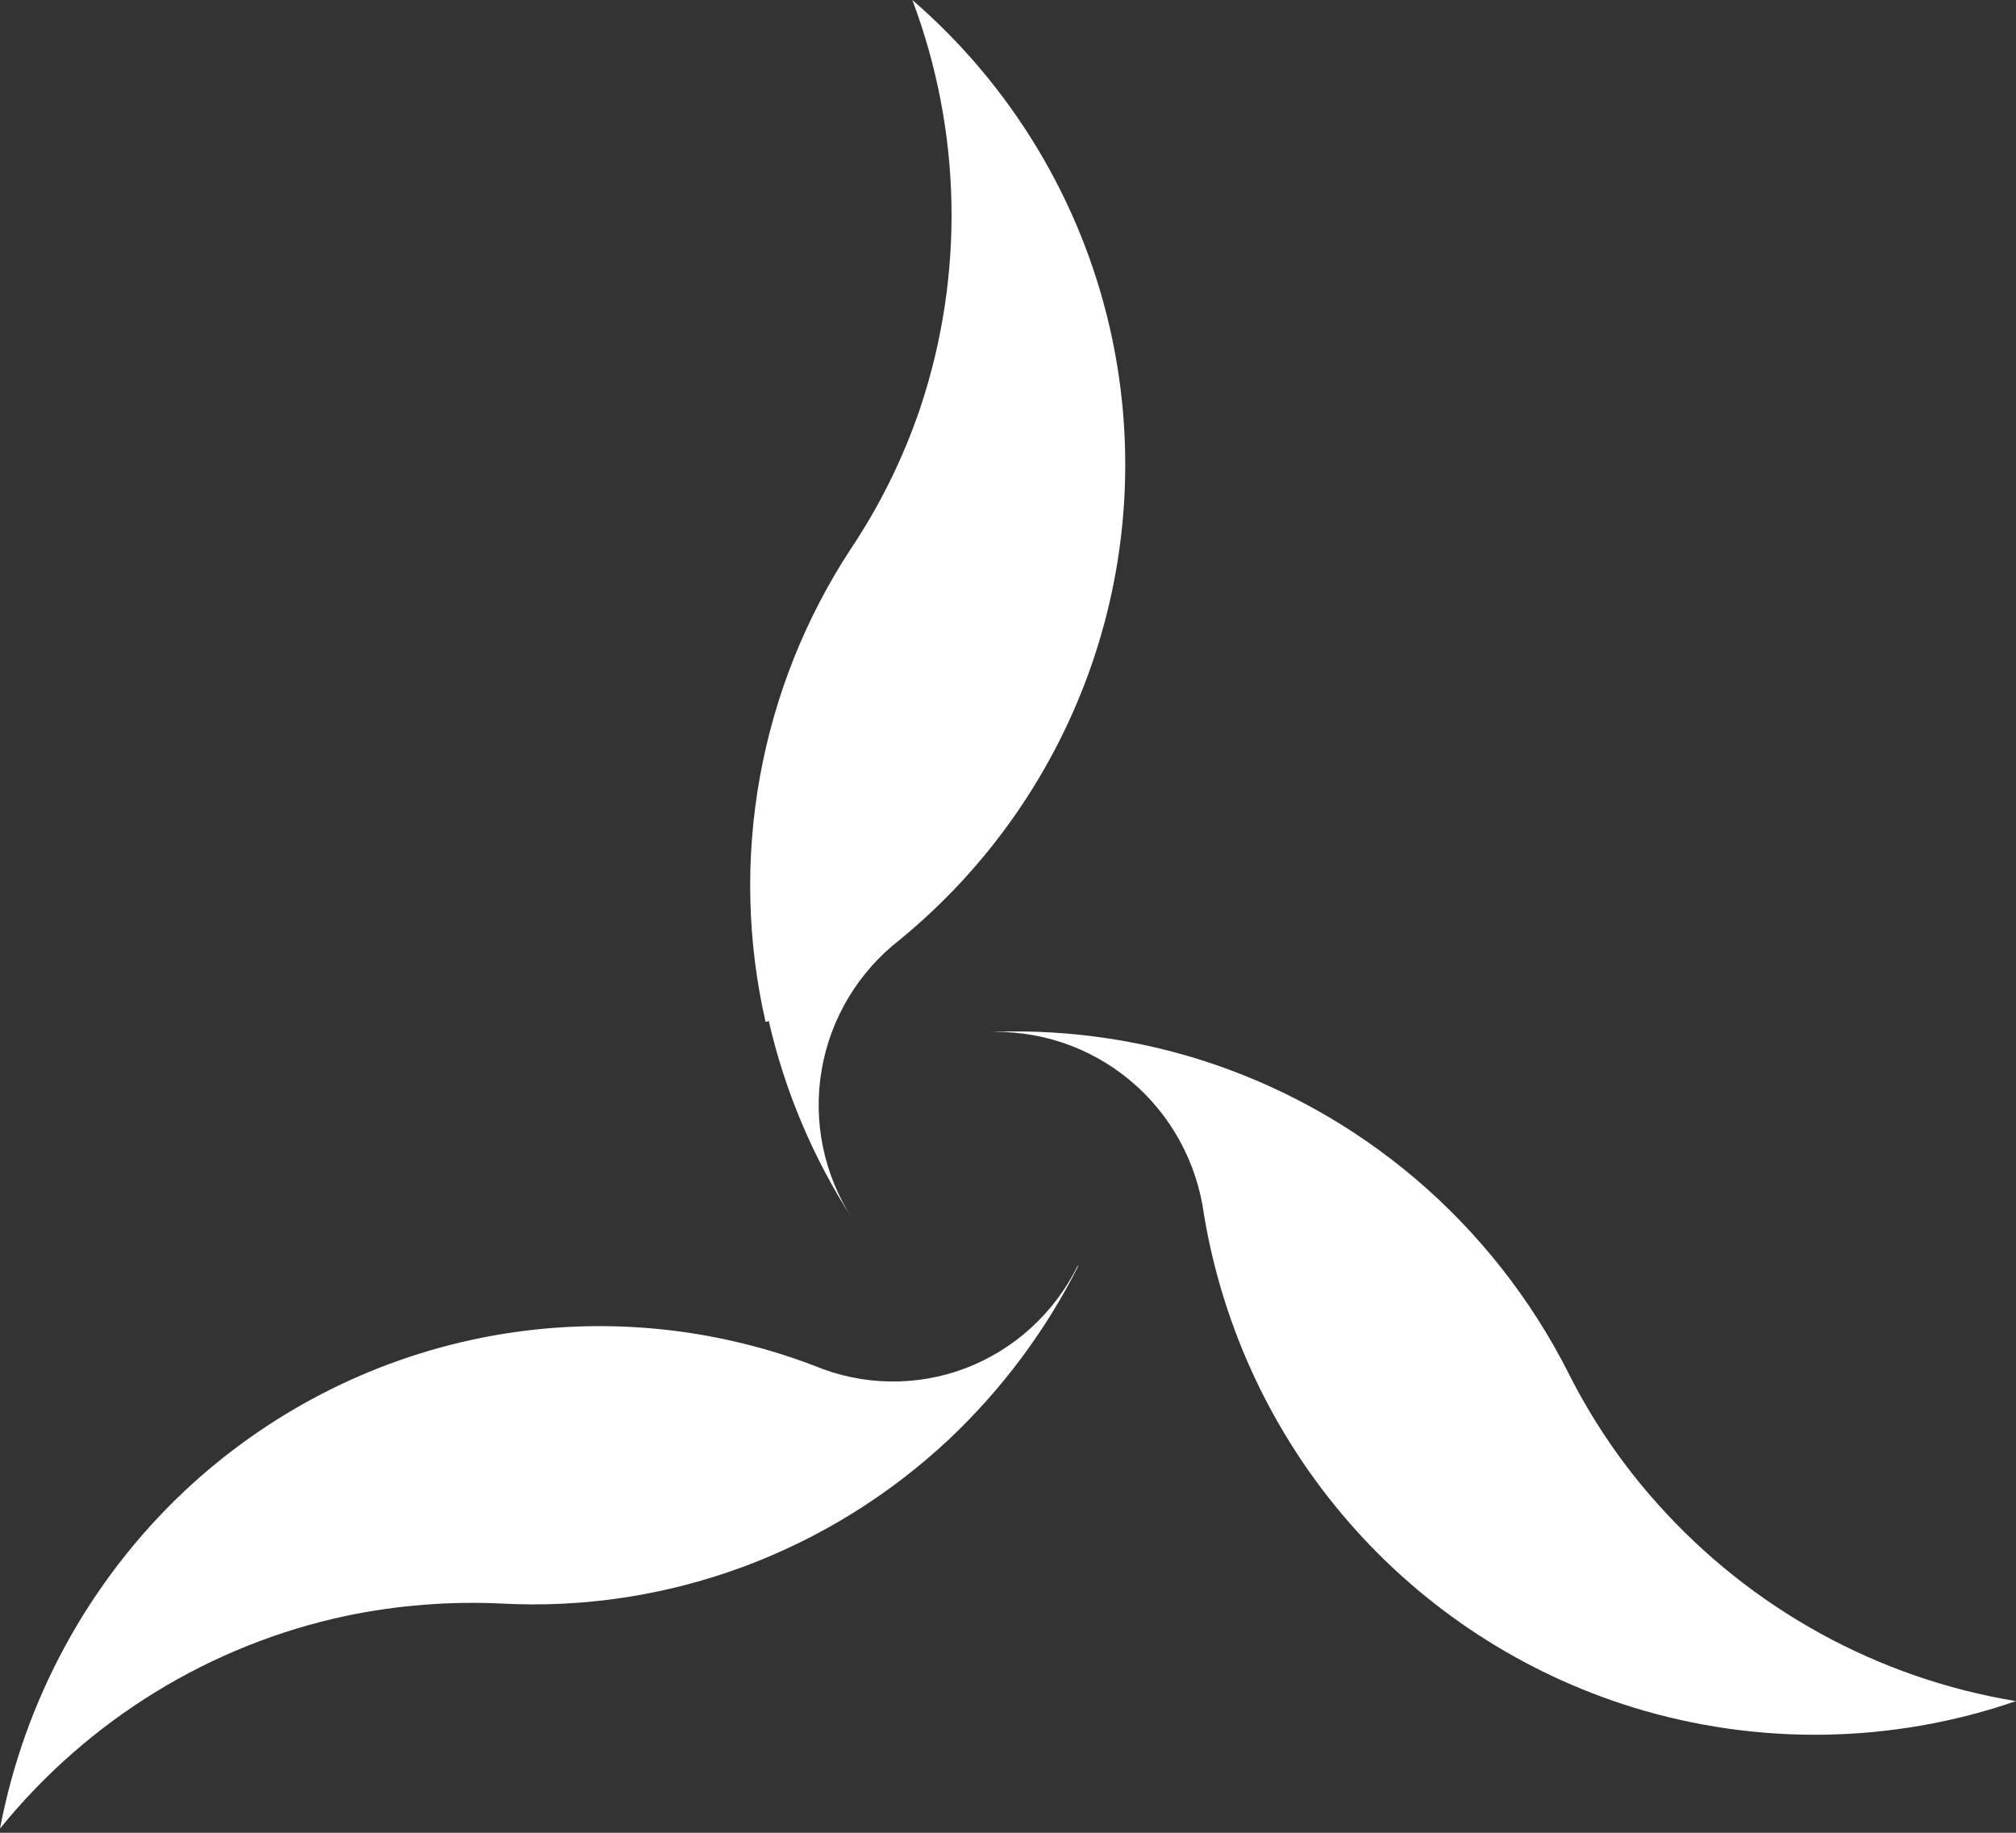
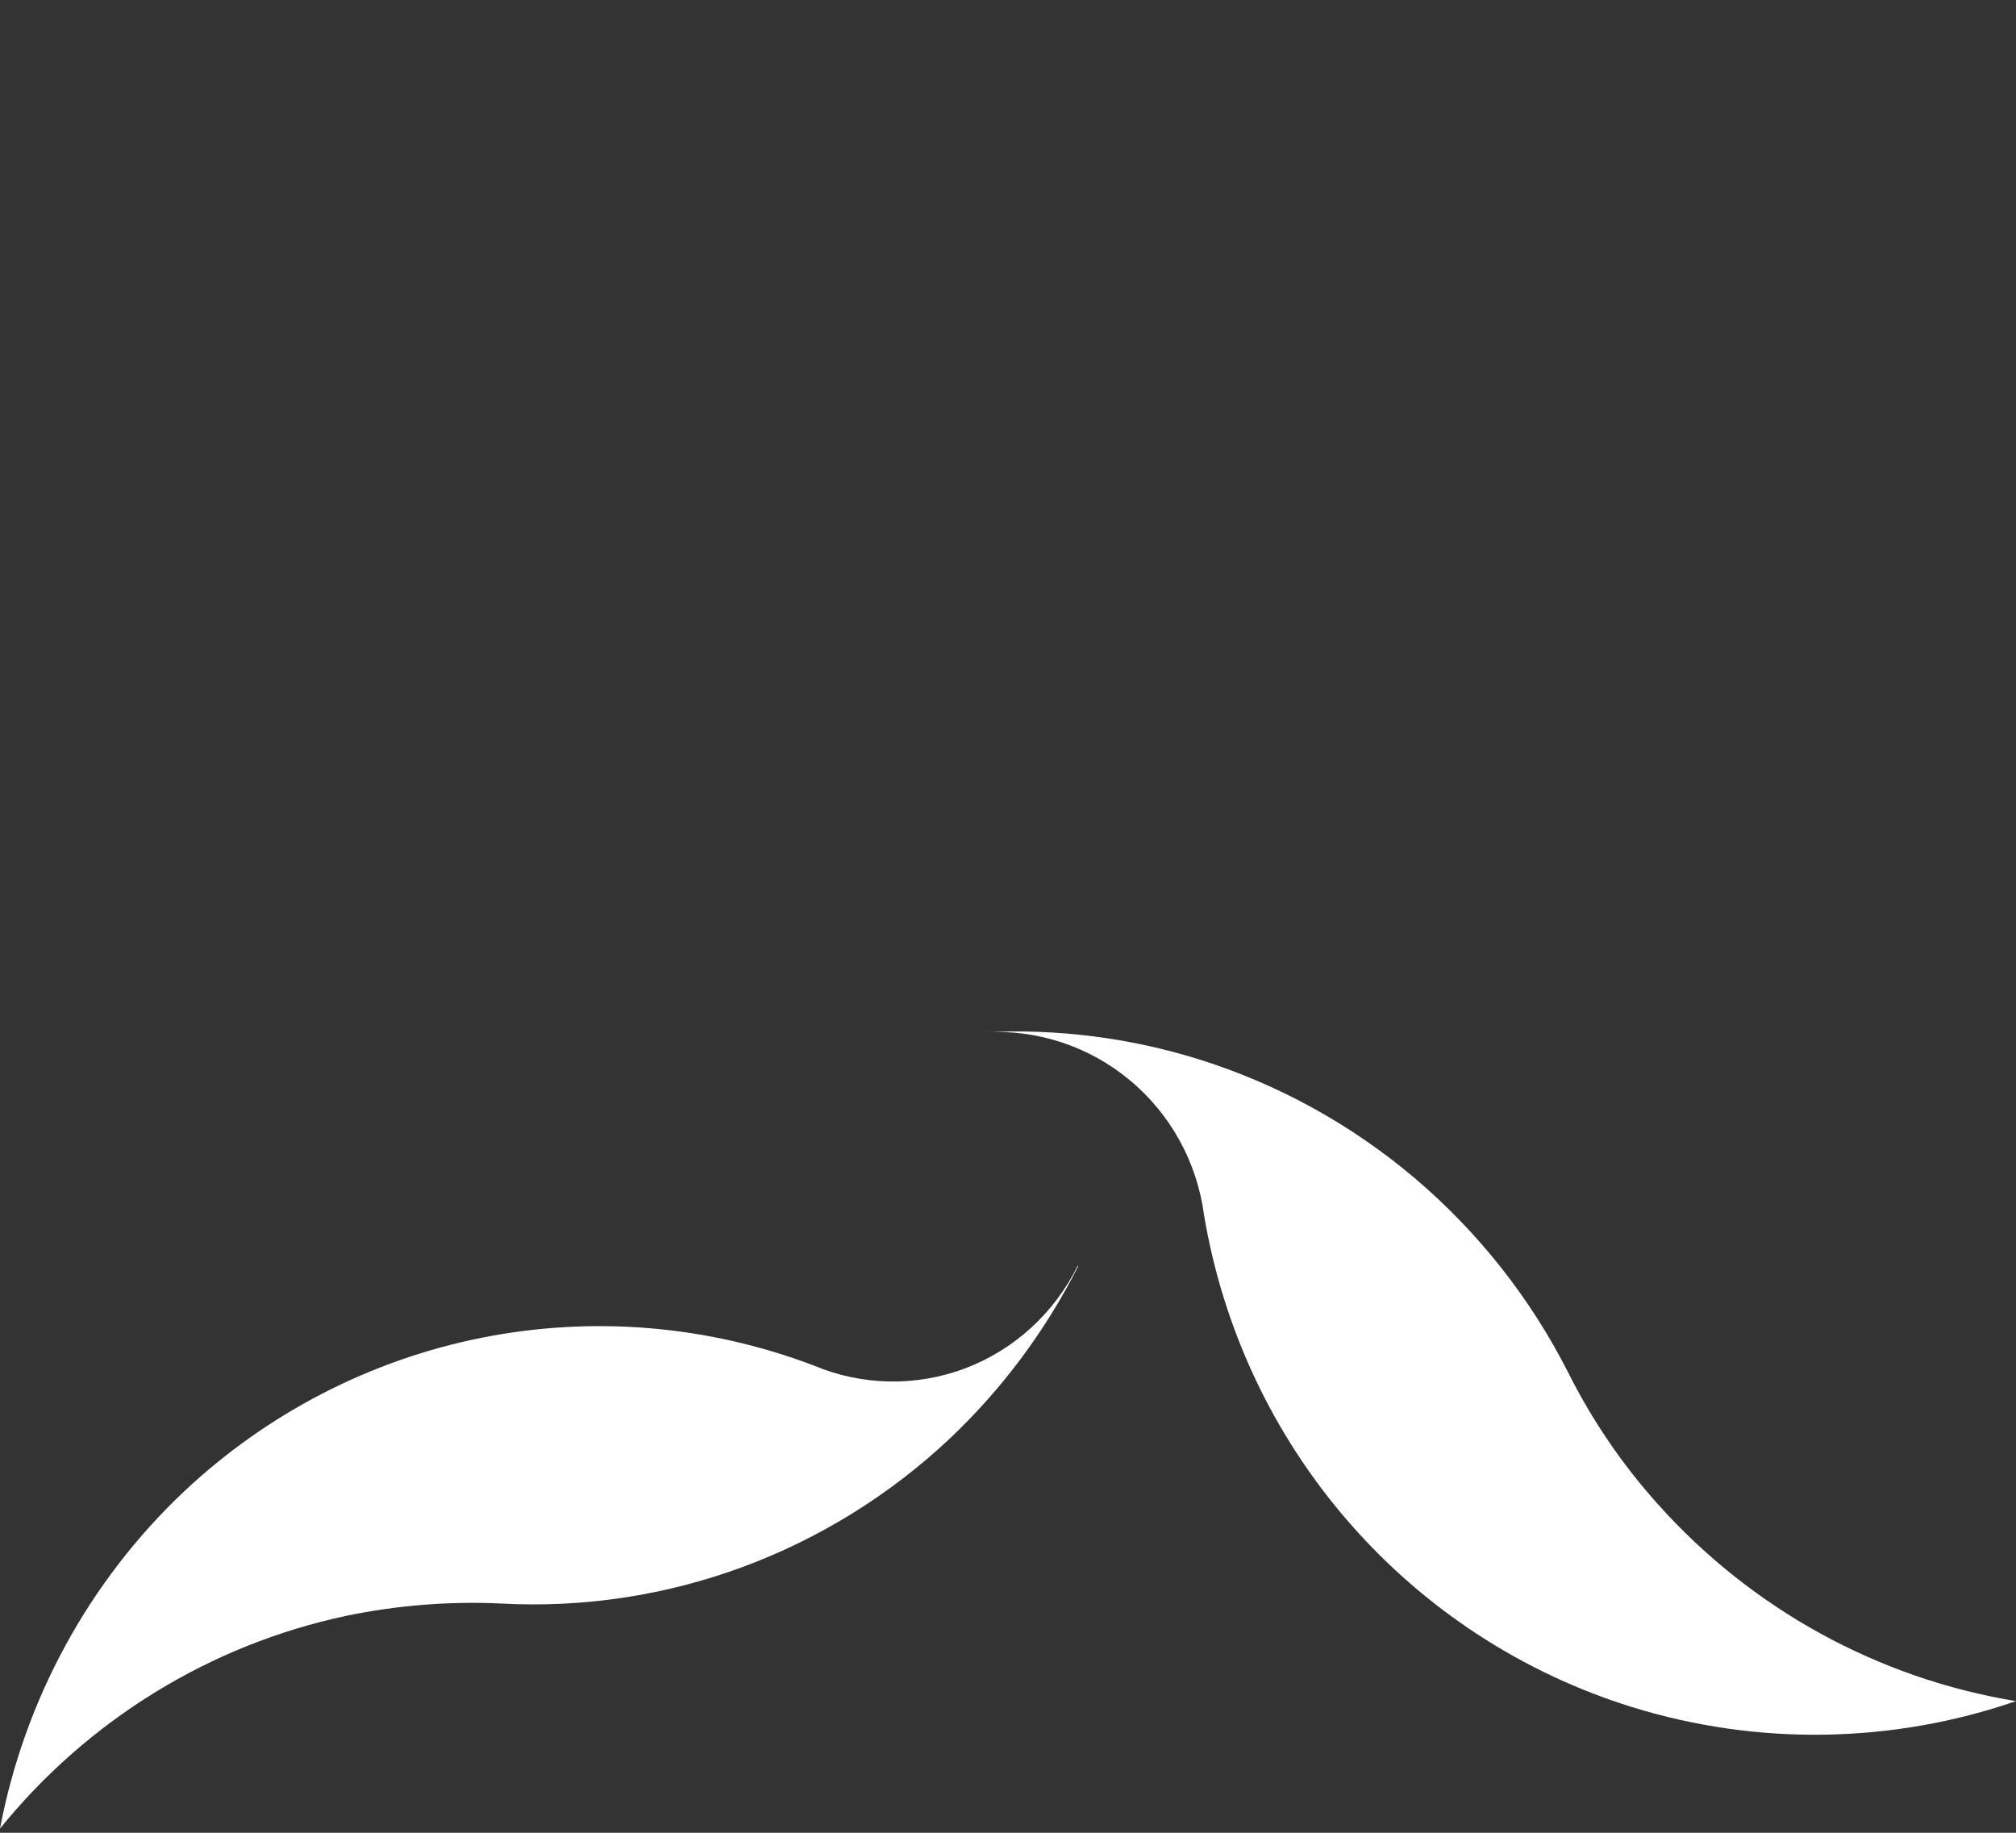
<svg xmlns="http://www.w3.org/2000/svg" width="33" height="30" viewBox="0 0 33 30" fill="none">
  <rect x="0" y="0" width="33" height="30" fill="#333333" stroke="none" />
  <path d="M27.134 24.617C26.554 23.971 26.063 23.249 25.672 22.471C25.055 21.253 24.201 20.171 23.163 19.289C22.124 18.408 20.92 17.745 19.623 17.339C18.489 16.986 17.302 16.836 16.116 16.896C16.979 16.847 17.829 17.127 18.495 17.682C19.162 18.237 19.595 19.025 19.709 19.888C20.021 21.753 20.841 23.494 22.079 24.916C23.317 26.339 24.922 27.386 26.717 27.943C28.769 28.578 30.968 28.544 33 27.845C30.737 27.473 28.668 26.334 27.134 24.617Z" fill="white" />
-   <path d="M12.584 16.712C12.848 17.864 13.312 18.961 13.956 19.954C13.486 19.233 13.305 18.363 13.449 17.516C13.593 16.669 14.052 15.906 14.734 15.378C16.184 14.188 17.272 12.621 17.878 10.854C18.484 9.086 18.583 7.185 18.166 5.364C17.689 3.282 16.557 1.403 14.934 0C15.742 2.144 15.789 4.497 15.066 6.67C14.789 7.491 14.405 8.271 13.922 8.992C13.181 10.124 12.677 11.392 12.438 12.721C12.199 14.05 12.231 15.413 12.532 16.729L12.584 16.712Z" fill="white" />
  <path d="M17.64 20.721C17.256 21.496 16.599 22.095 15.799 22.398C14.999 22.7 14.116 22.684 13.327 22.354C11.589 21.692 9.703 21.534 7.881 21.898C6.059 22.262 4.373 23.134 3.011 24.415C1.457 25.883 0.403 27.815 0 29.931C1.445 28.148 3.446 26.92 5.671 26.448C6.507 26.275 7.362 26.207 8.214 26.248C9.551 26.319 10.888 26.116 12.147 25.653C13.406 25.189 14.56 24.475 15.543 23.551C16.402 22.739 17.116 21.782 17.651 20.721H17.64Z" fill="white" />
</svg>